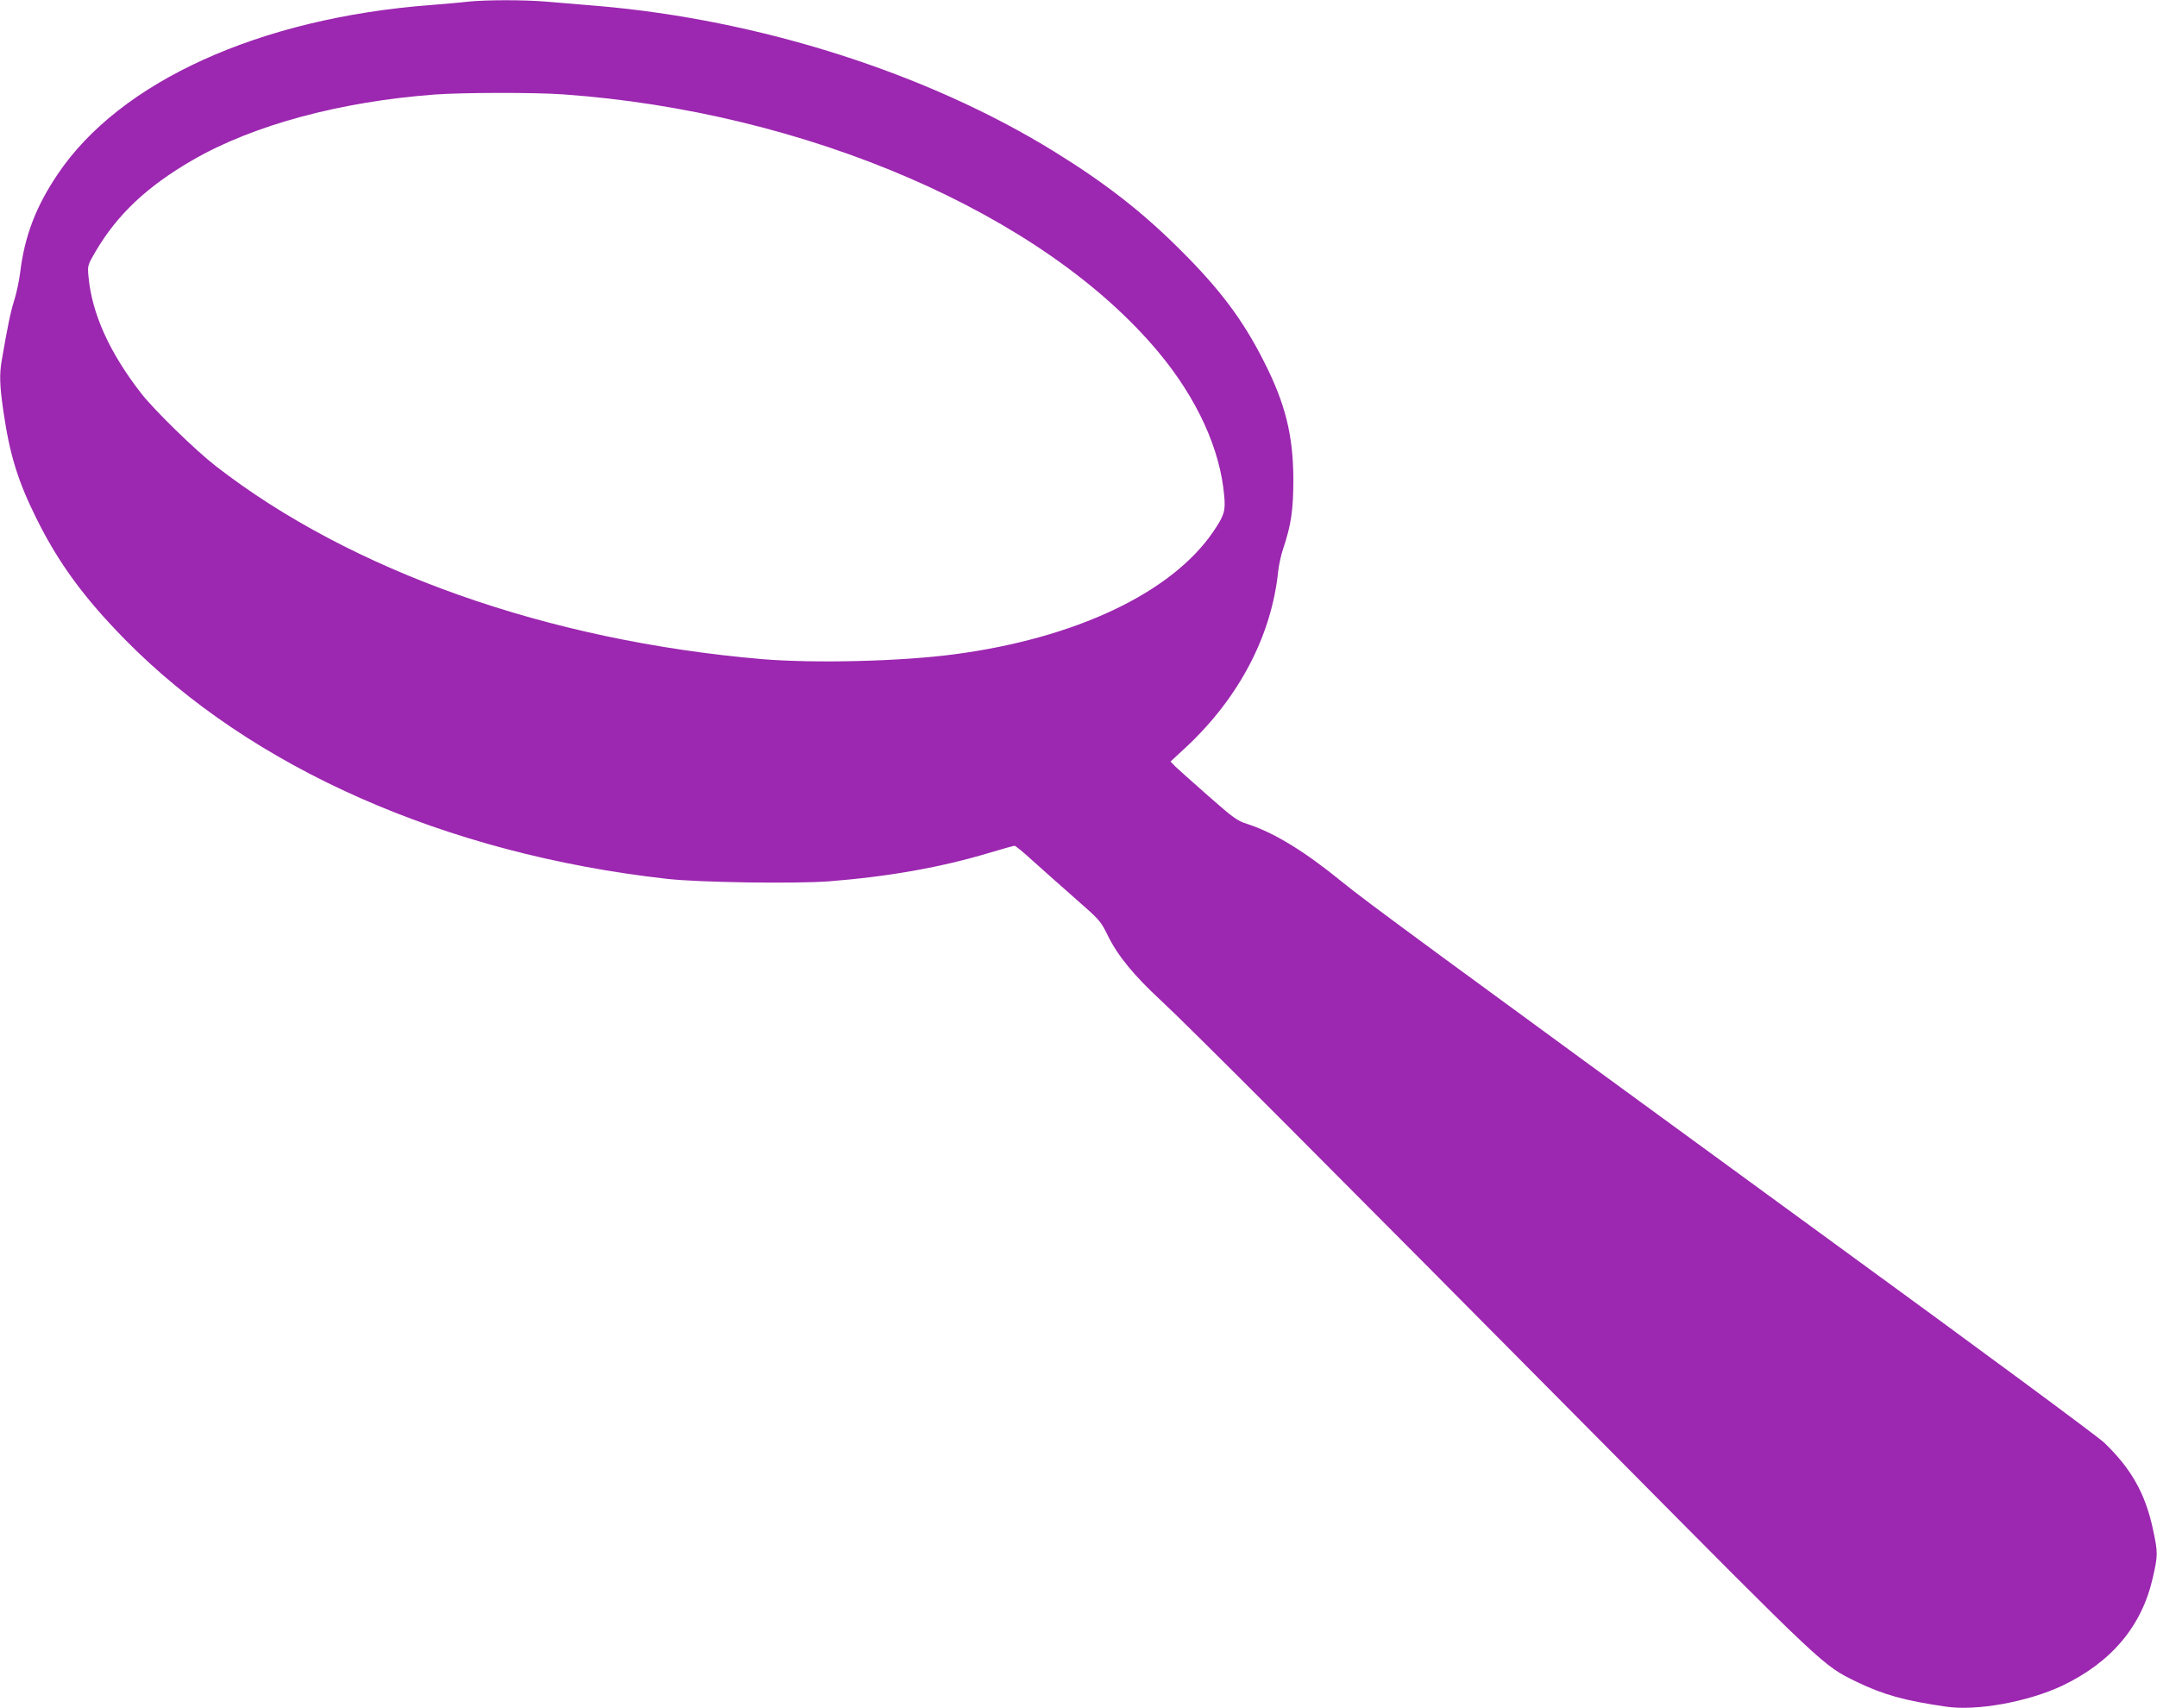
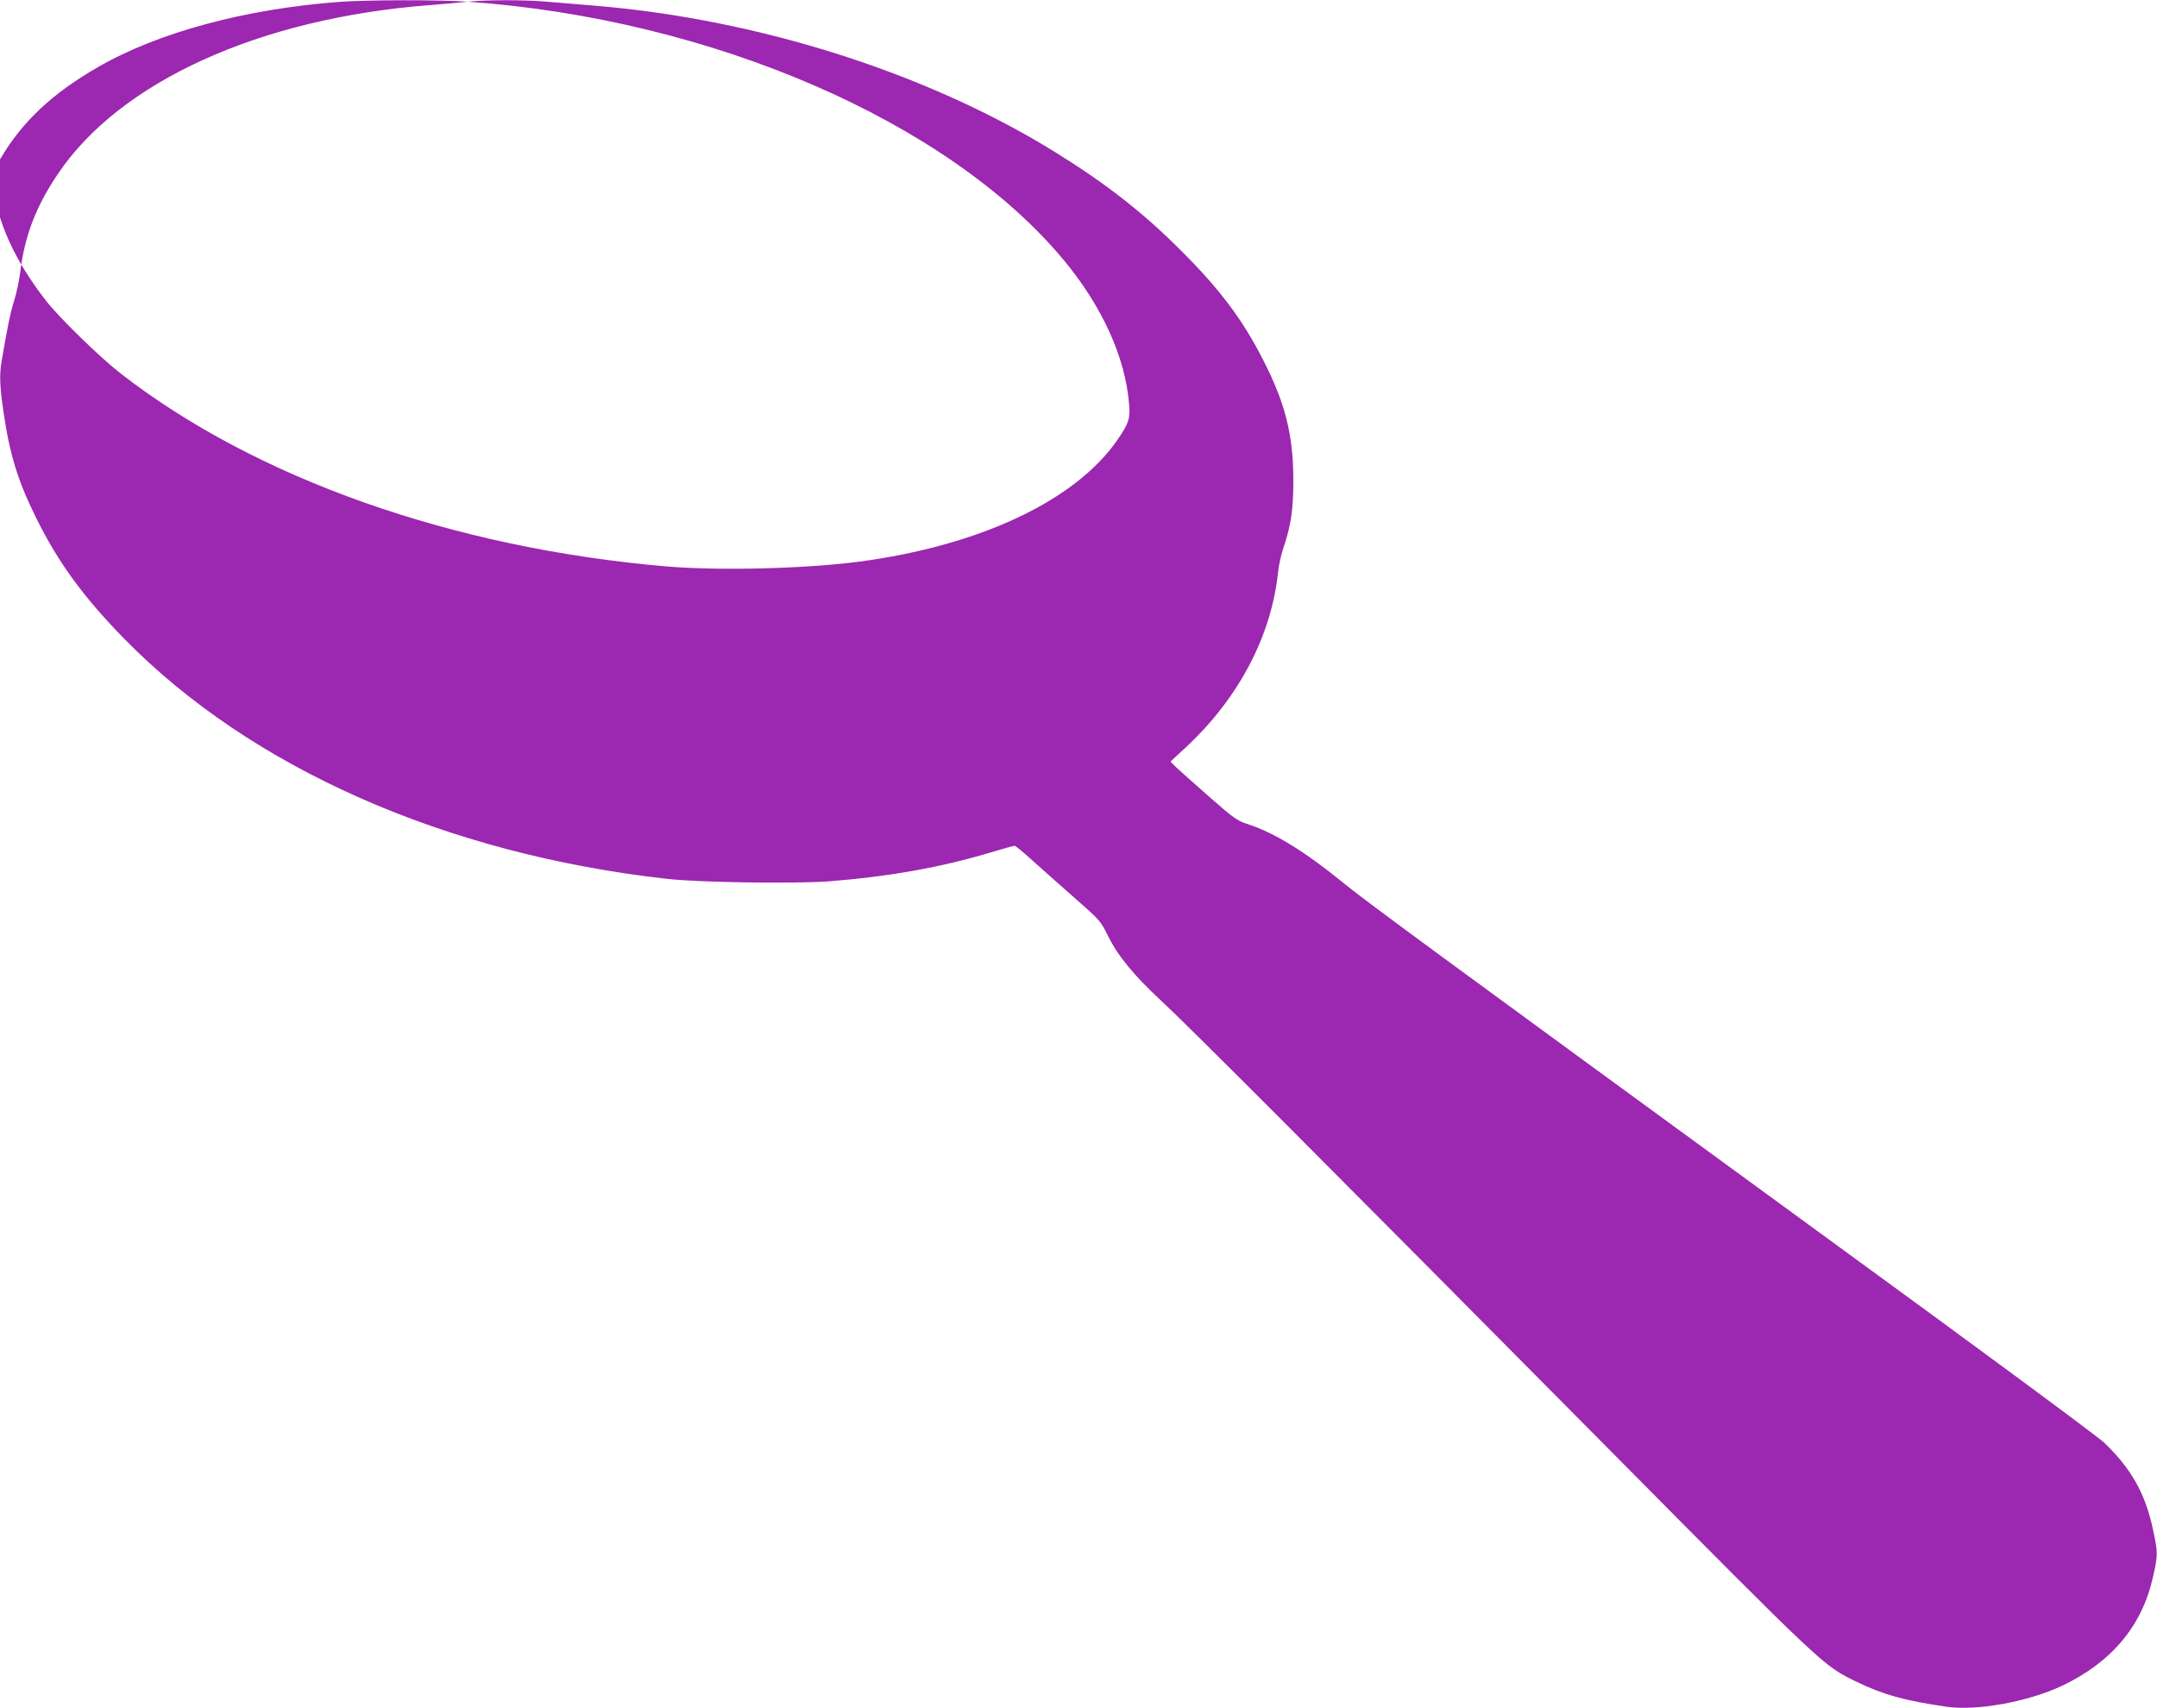
<svg xmlns="http://www.w3.org/2000/svg" version="1.0" width="1280pt" height="1014pt" viewBox="0 0 1280 1014" preserveAspectRatio="xMidYMid meet">
  <g transform="translate(0,1014) scale(0.1,-0.1)" fill="#9c27b0" stroke="none">
-     <path d="M2775 10130 c-38 -5 -137 -13 -220 -20 -1014 -77 -1845 -454 -2214 -1006 -128 -190 -195 -366 -221 -579 -6 -49 -22 -126 -36 -169 -22 -70 -39 -153 -74 -357 -14 -81 -12 -148 10 -299 37 -255 84 -411 195 -635 130 -263 280 -469 524 -718 751 -766 1904 -1275 3216 -1423 192 -22 760 -30 964 -15 356 28 666 83 958 171 73 22 138 40 144 40 6 0 56 -42 112 -93 56 -50 169 -151 250 -222 144 -126 149 -132 192 -220 59 -119 153 -234 316 -385 159 -147 972 -962 2638 -2643 1305 -1317 1288 -1301 1486 -1398 161 -78 287 -113 536 -149 180 -26 483 29 685 124 293 139 474 354 539 641 31 136 31 148 1 288 -45 211 -128 359 -288 513 -34 34 -756 567 -1603 1184 -2435 1777 -2771 2024 -2915 2141 -229 187 -409 297 -570 349 -58 18 -82 36 -230 166 -91 80 -178 158 -195 174 l-29 30 94 87 c313 293 506 661 545 1043 4 36 17 97 30 135 47 140 60 229 60 410 -1 261 -47 449 -175 700 -124 246 -261 429 -499 665 -222 222 -446 396 -746 581 -753 465 -1747 782 -2710 864 -99 8 -234 19 -300 25 -136 12 -365 11 -470 0z m565 -550 c1447 -102 2852 -710 3536 -1532 228 -274 366 -576 389 -854 8 -88 -1 -115 -67 -212 -248 -362 -817 -631 -1538 -726 -321 -42 -828 -54 -1140 -28 -1269 109 -2437 522 -3240 1146 -121 94 -363 330 -442 431 -188 242 -293 473 -313 695 -6 64 -5 66 42 147 129 220 306 387 578 544 359 207 874 346 1435 388 165 12 590 13 760 1z" />
+     <path d="M2775 10130 c-38 -5 -137 -13 -220 -20 -1014 -77 -1845 -454 -2214 -1006 -128 -190 -195 -366 -221 -579 -6 -49 -22 -126 -36 -169 -22 -70 -39 -153 -74 -357 -14 -81 -12 -148 10 -299 37 -255 84 -411 195 -635 130 -263 280 -469 524 -718 751 -766 1904 -1275 3216 -1423 192 -22 760 -30 964 -15 356 28 666 83 958 171 73 22 138 40 144 40 6 0 56 -42 112 -93 56 -50 169 -151 250 -222 144 -126 149 -132 192 -220 59 -119 153 -234 316 -385 159 -147 972 -962 2638 -2643 1305 -1317 1288 -1301 1486 -1398 161 -78 287 -113 536 -149 180 -26 483 29 685 124 293 139 474 354 539 641 31 136 31 148 1 288 -45 211 -128 359 -288 513 -34 34 -756 567 -1603 1184 -2435 1777 -2771 2024 -2915 2141 -229 187 -409 297 -570 349 -58 18 -82 36 -230 166 -91 80 -178 158 -195 174 l-29 30 94 87 c313 293 506 661 545 1043 4 36 17 97 30 135 47 140 60 229 60 410 -1 261 -47 449 -175 700 -124 246 -261 429 -499 665 -222 222 -446 396 -746 581 -753 465 -1747 782 -2710 864 -99 8 -234 19 -300 25 -136 12 -365 11 -470 0z c1447 -102 2852 -710 3536 -1532 228 -274 366 -576 389 -854 8 -88 -1 -115 -67 -212 -248 -362 -817 -631 -1538 -726 -321 -42 -828 -54 -1140 -28 -1269 109 -2437 522 -3240 1146 -121 94 -363 330 -442 431 -188 242 -293 473 -313 695 -6 64 -5 66 42 147 129 220 306 387 578 544 359 207 874 346 1435 388 165 12 590 13 760 1z" />
  </g>
</svg>